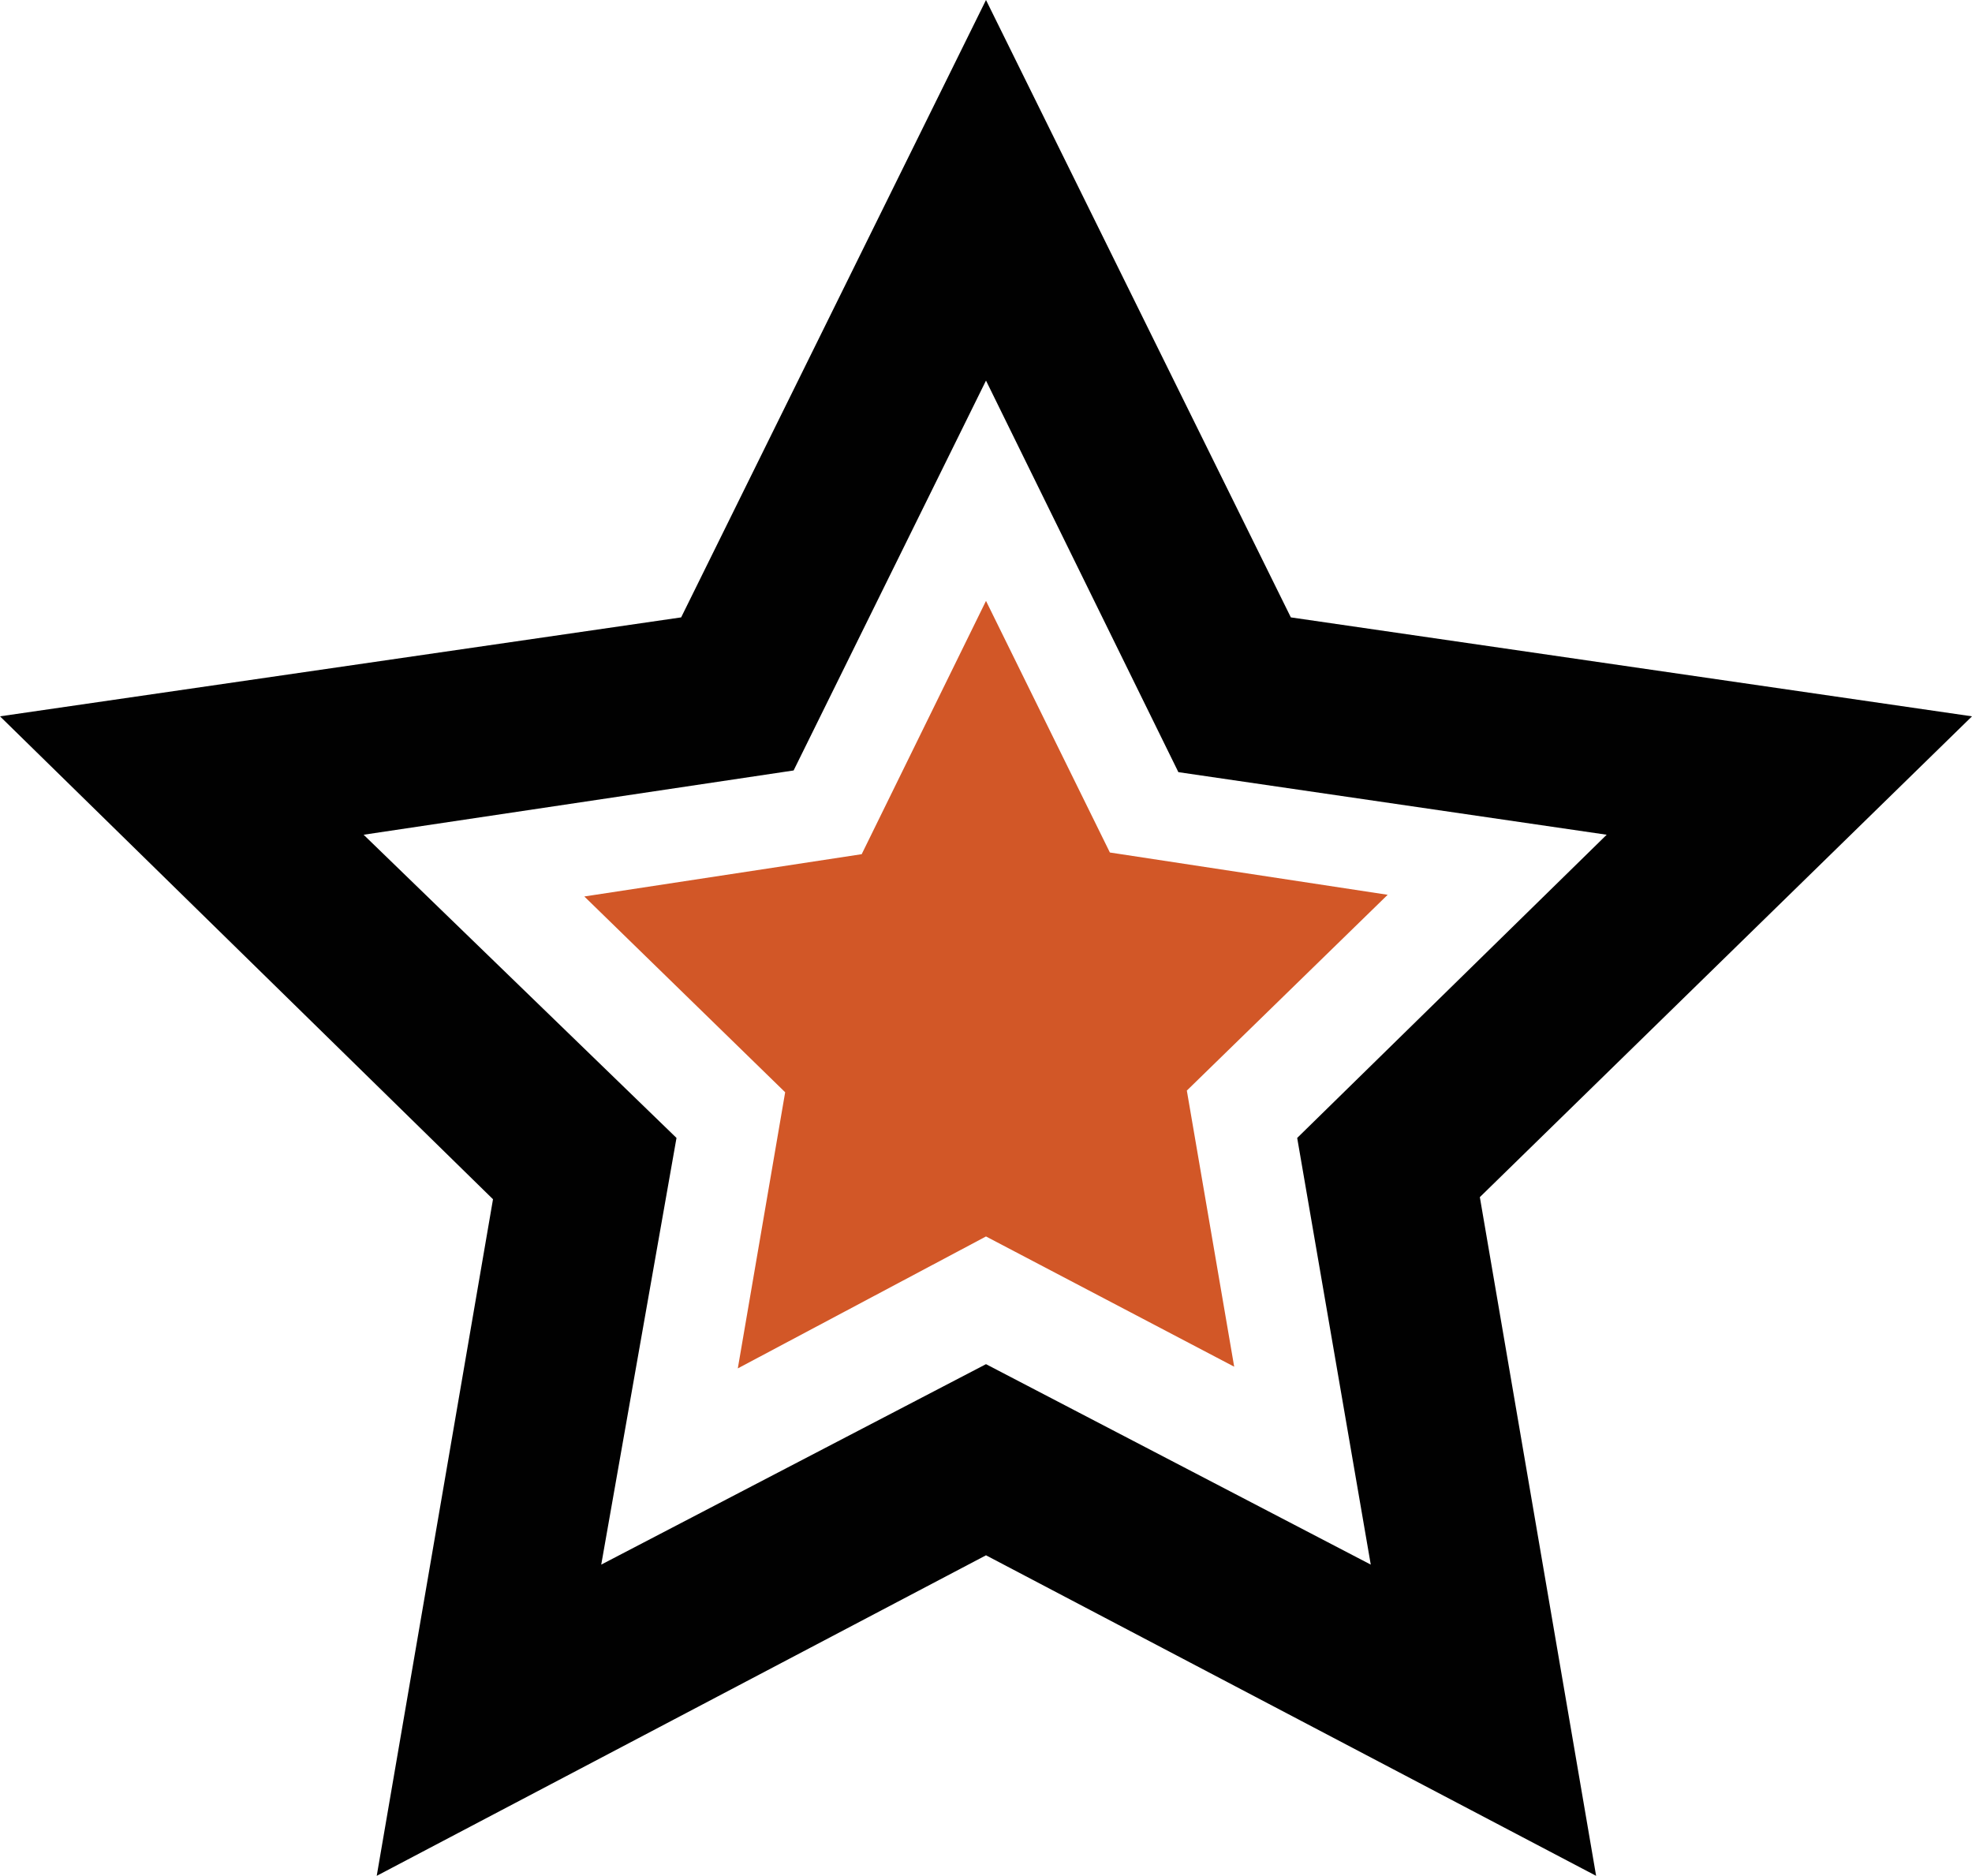
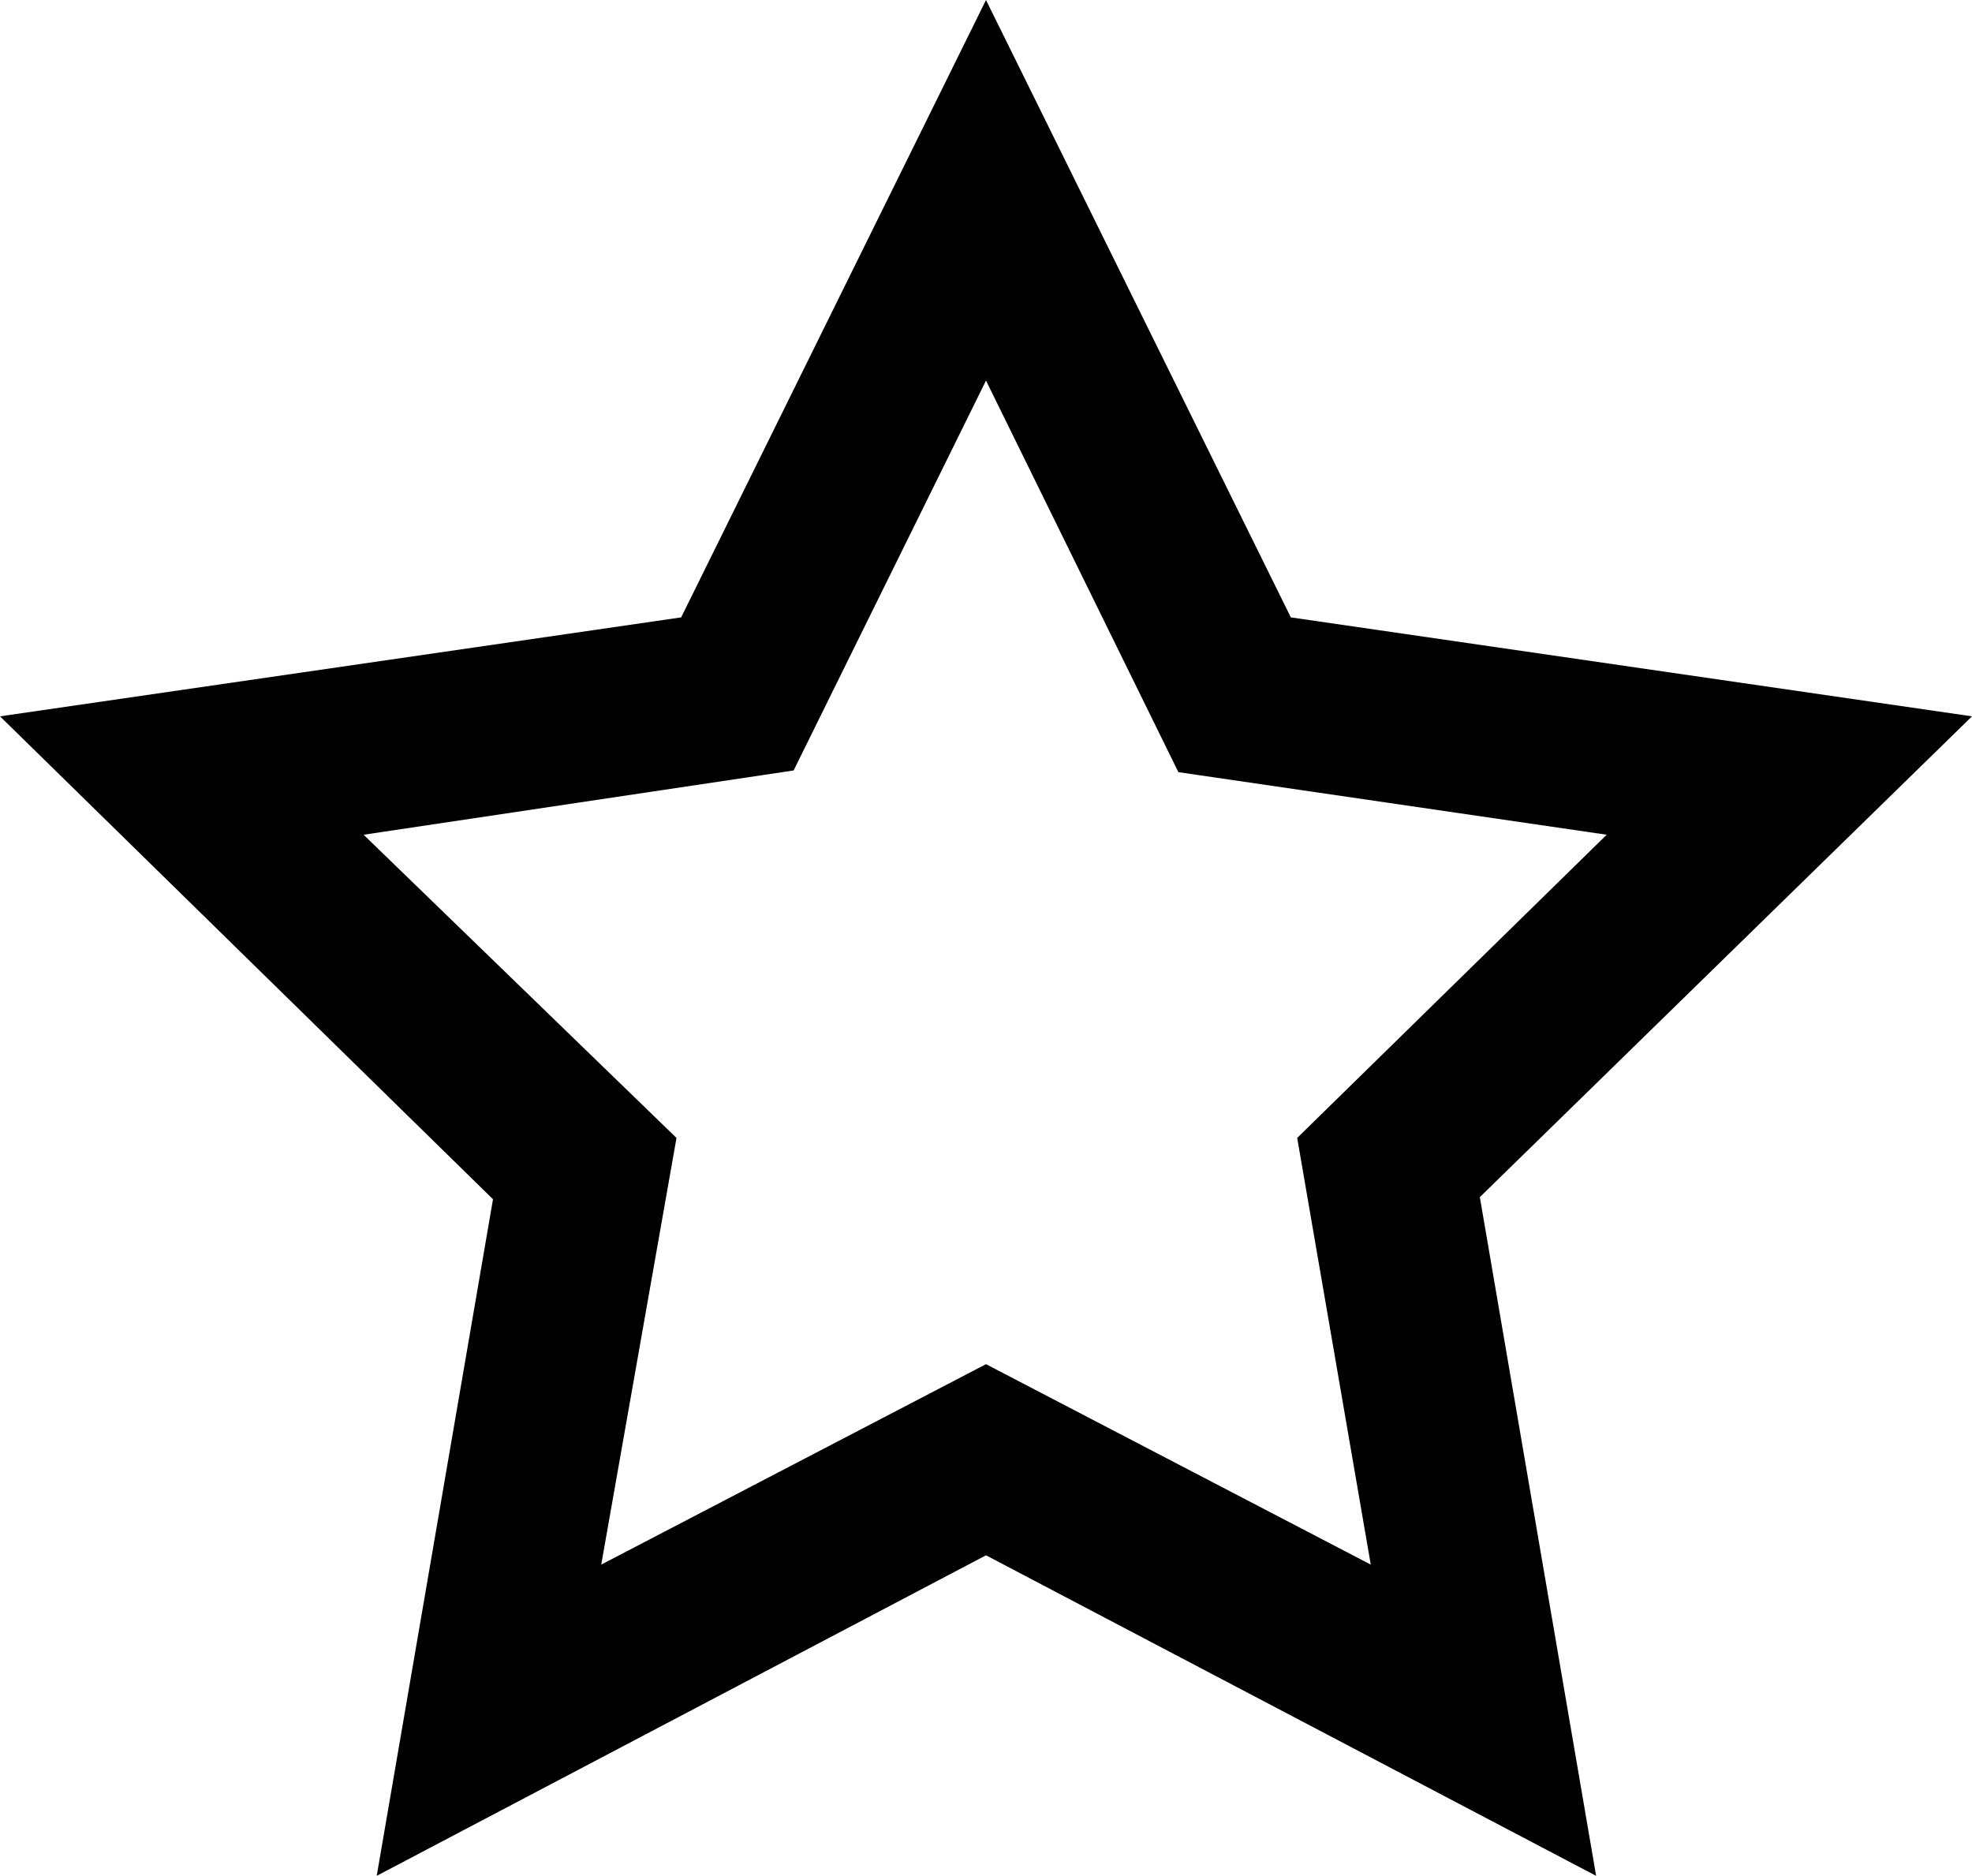
<svg xmlns="http://www.w3.org/2000/svg" viewBox="0 0 46.64 44.36">
  <defs>
    <style>.b42eafd8-88a9-429d-b892-9670cd449fd6{fill:#d25727;}.b42eafd8-88a9-429d-b892-9670cd449fd6,.eee34675-67a9-41ee-ab83-ec059bd65682{fill-rule:evenodd;}.eee34675-67a9-41ee-ab83-ec059bd65682{fill:#010101;}</style>
  </defs>
  <g id="b6b349f4-c498-49b6-9998-e2e69290d04a" data-name="Layer 2">
    <g id="a2433e7a-6cd3-4d67-b3b1-5a2c068ee6b2" data-name="Layer 1">
-       <path class="b42eafd8-88a9-429d-b892-9670cd449fd6" d="M23.32,29.24l5.87,3.08-1.12-6.53,4.75-4.63-6.57-1-2.93-5.95L20.38,20.2l-6.56,1,4.75,4.63-1.12,6.53Z" />
      <path class="eee34675-67a9-41ee-ab83-ec059bd65682" d="M23.32,36.78,8.91,44.36l2.75-16L0,16.94,16.11,14.6,23.32,0l7.21,14.6,16.11,2.34L35,28.31l2.75,16.05Zm0-4.52L32.42,37,30.68,26.91,38,19.74,27.87,18.26,23.32,9l-4.55,9.22L8.6,19.74,16,26.91,14.22,37Z" />
    </g>
  </g>
</svg>